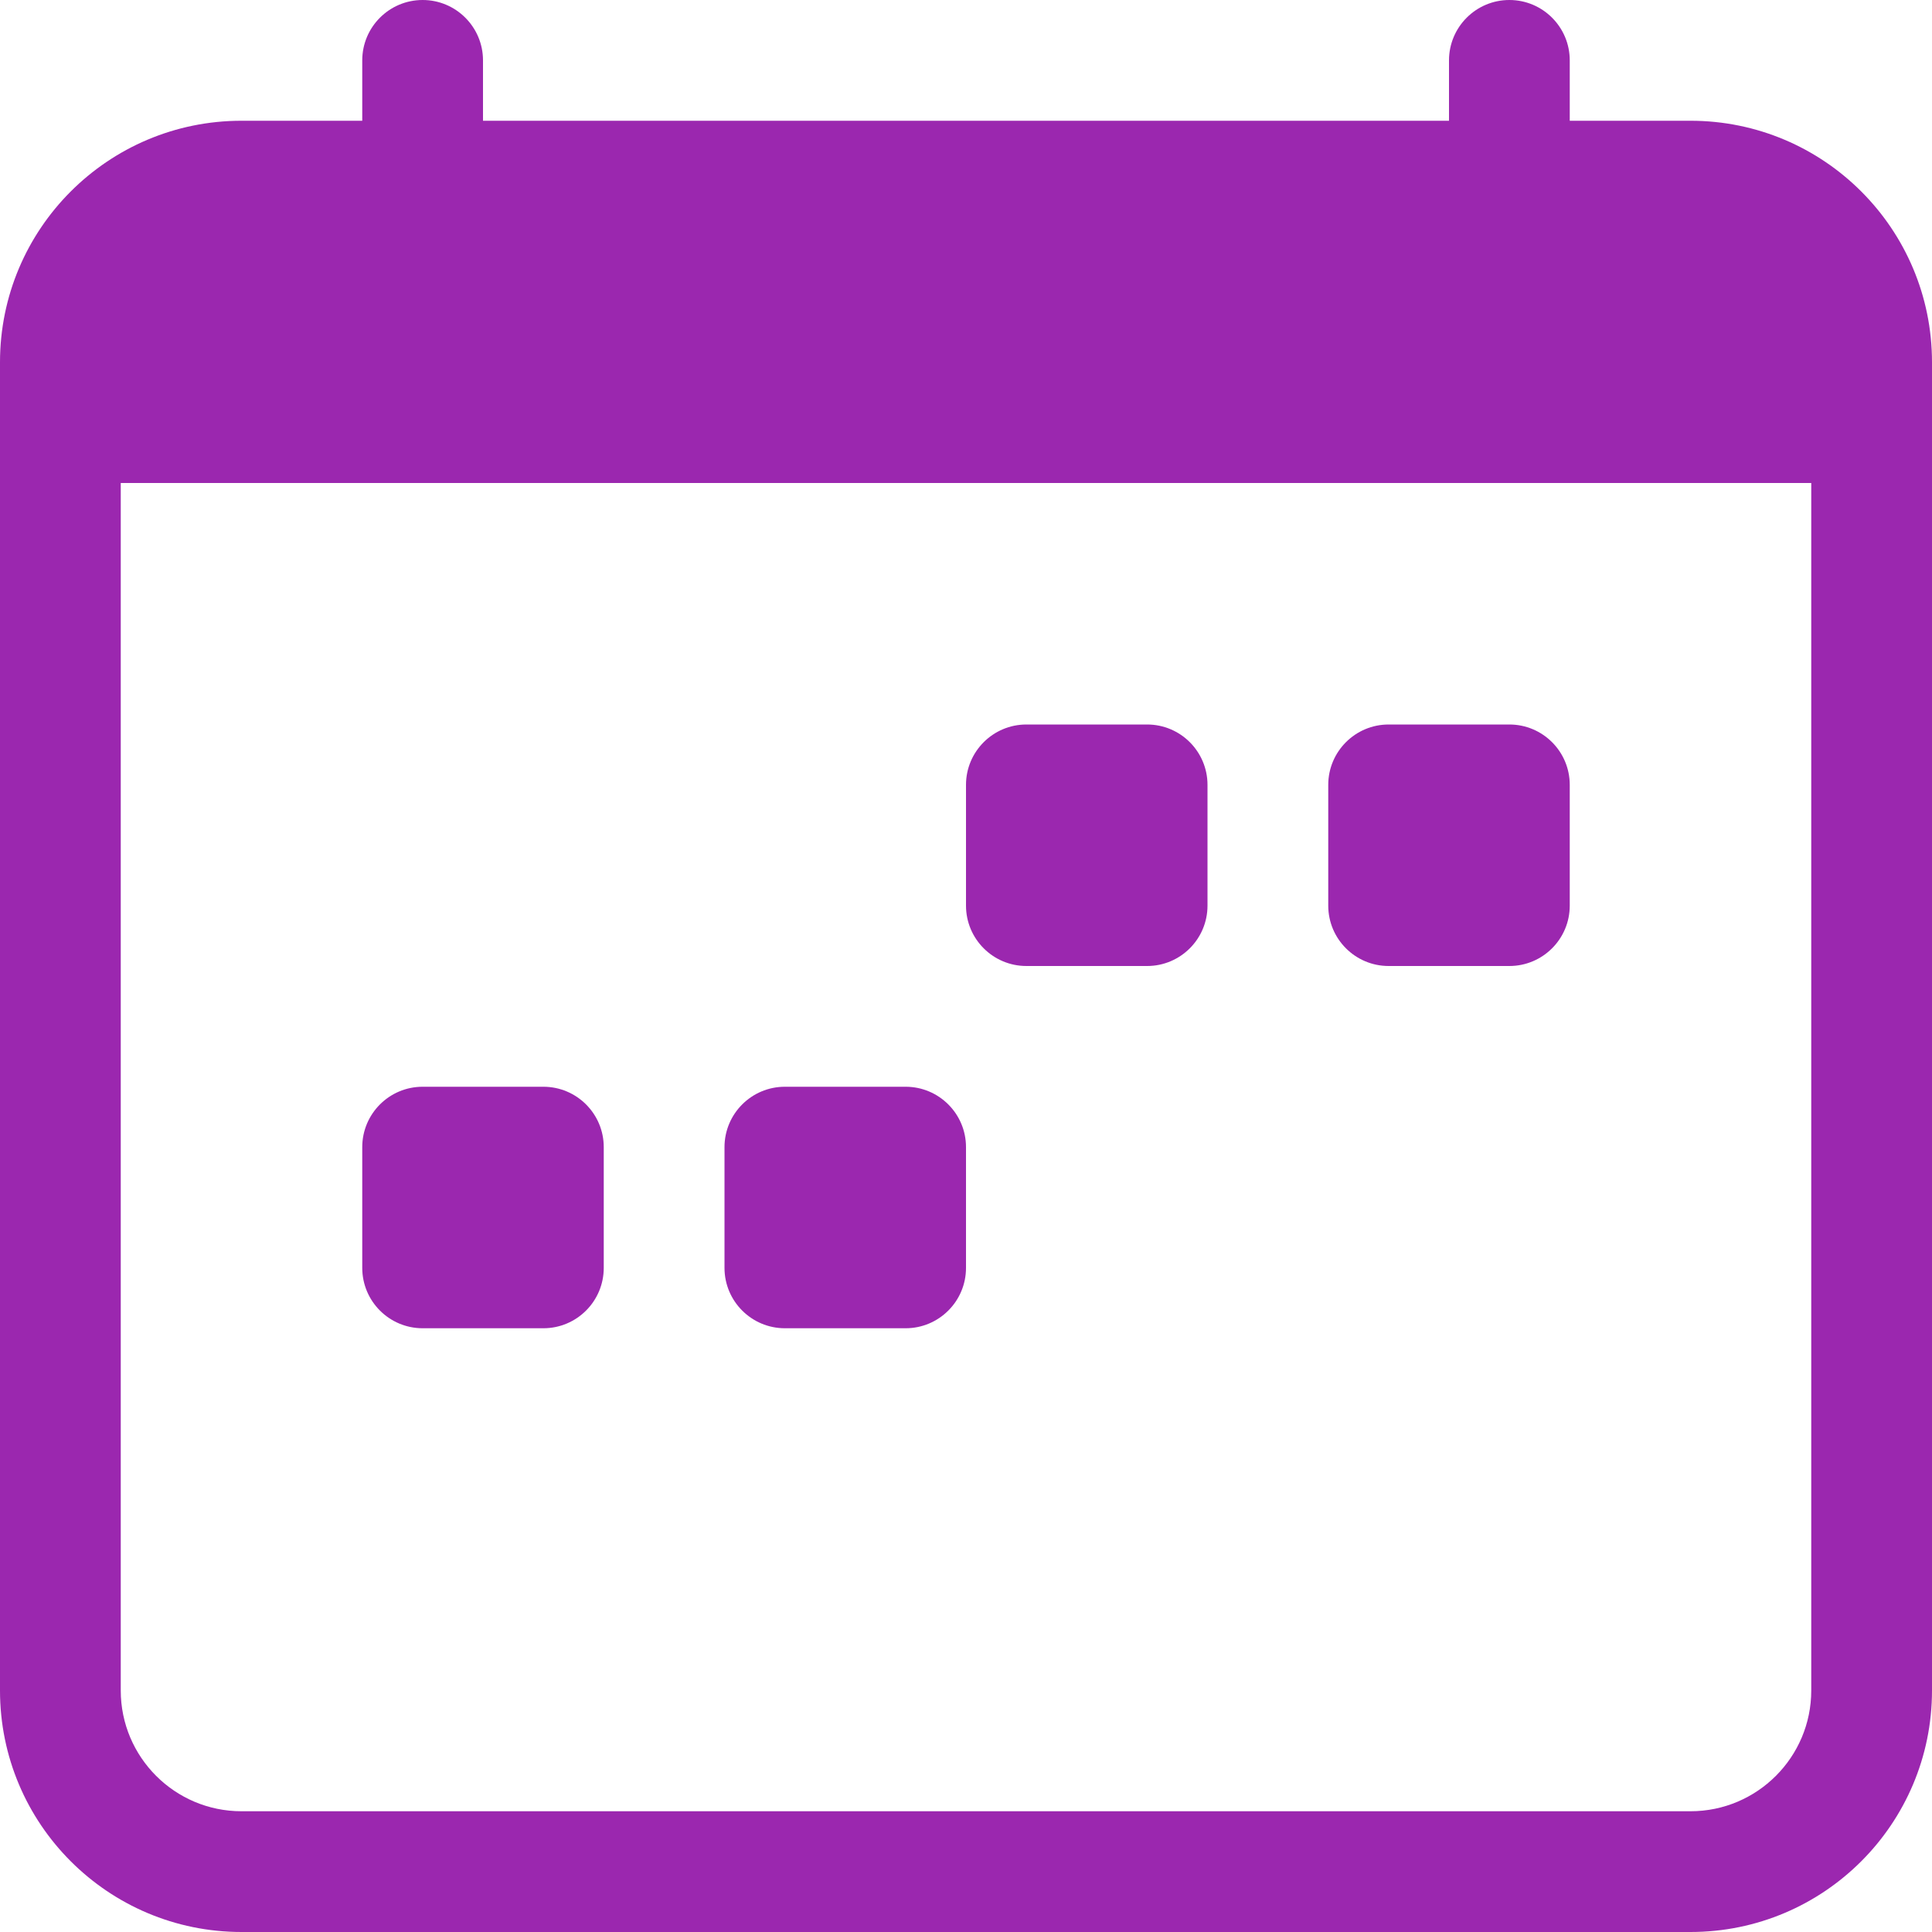
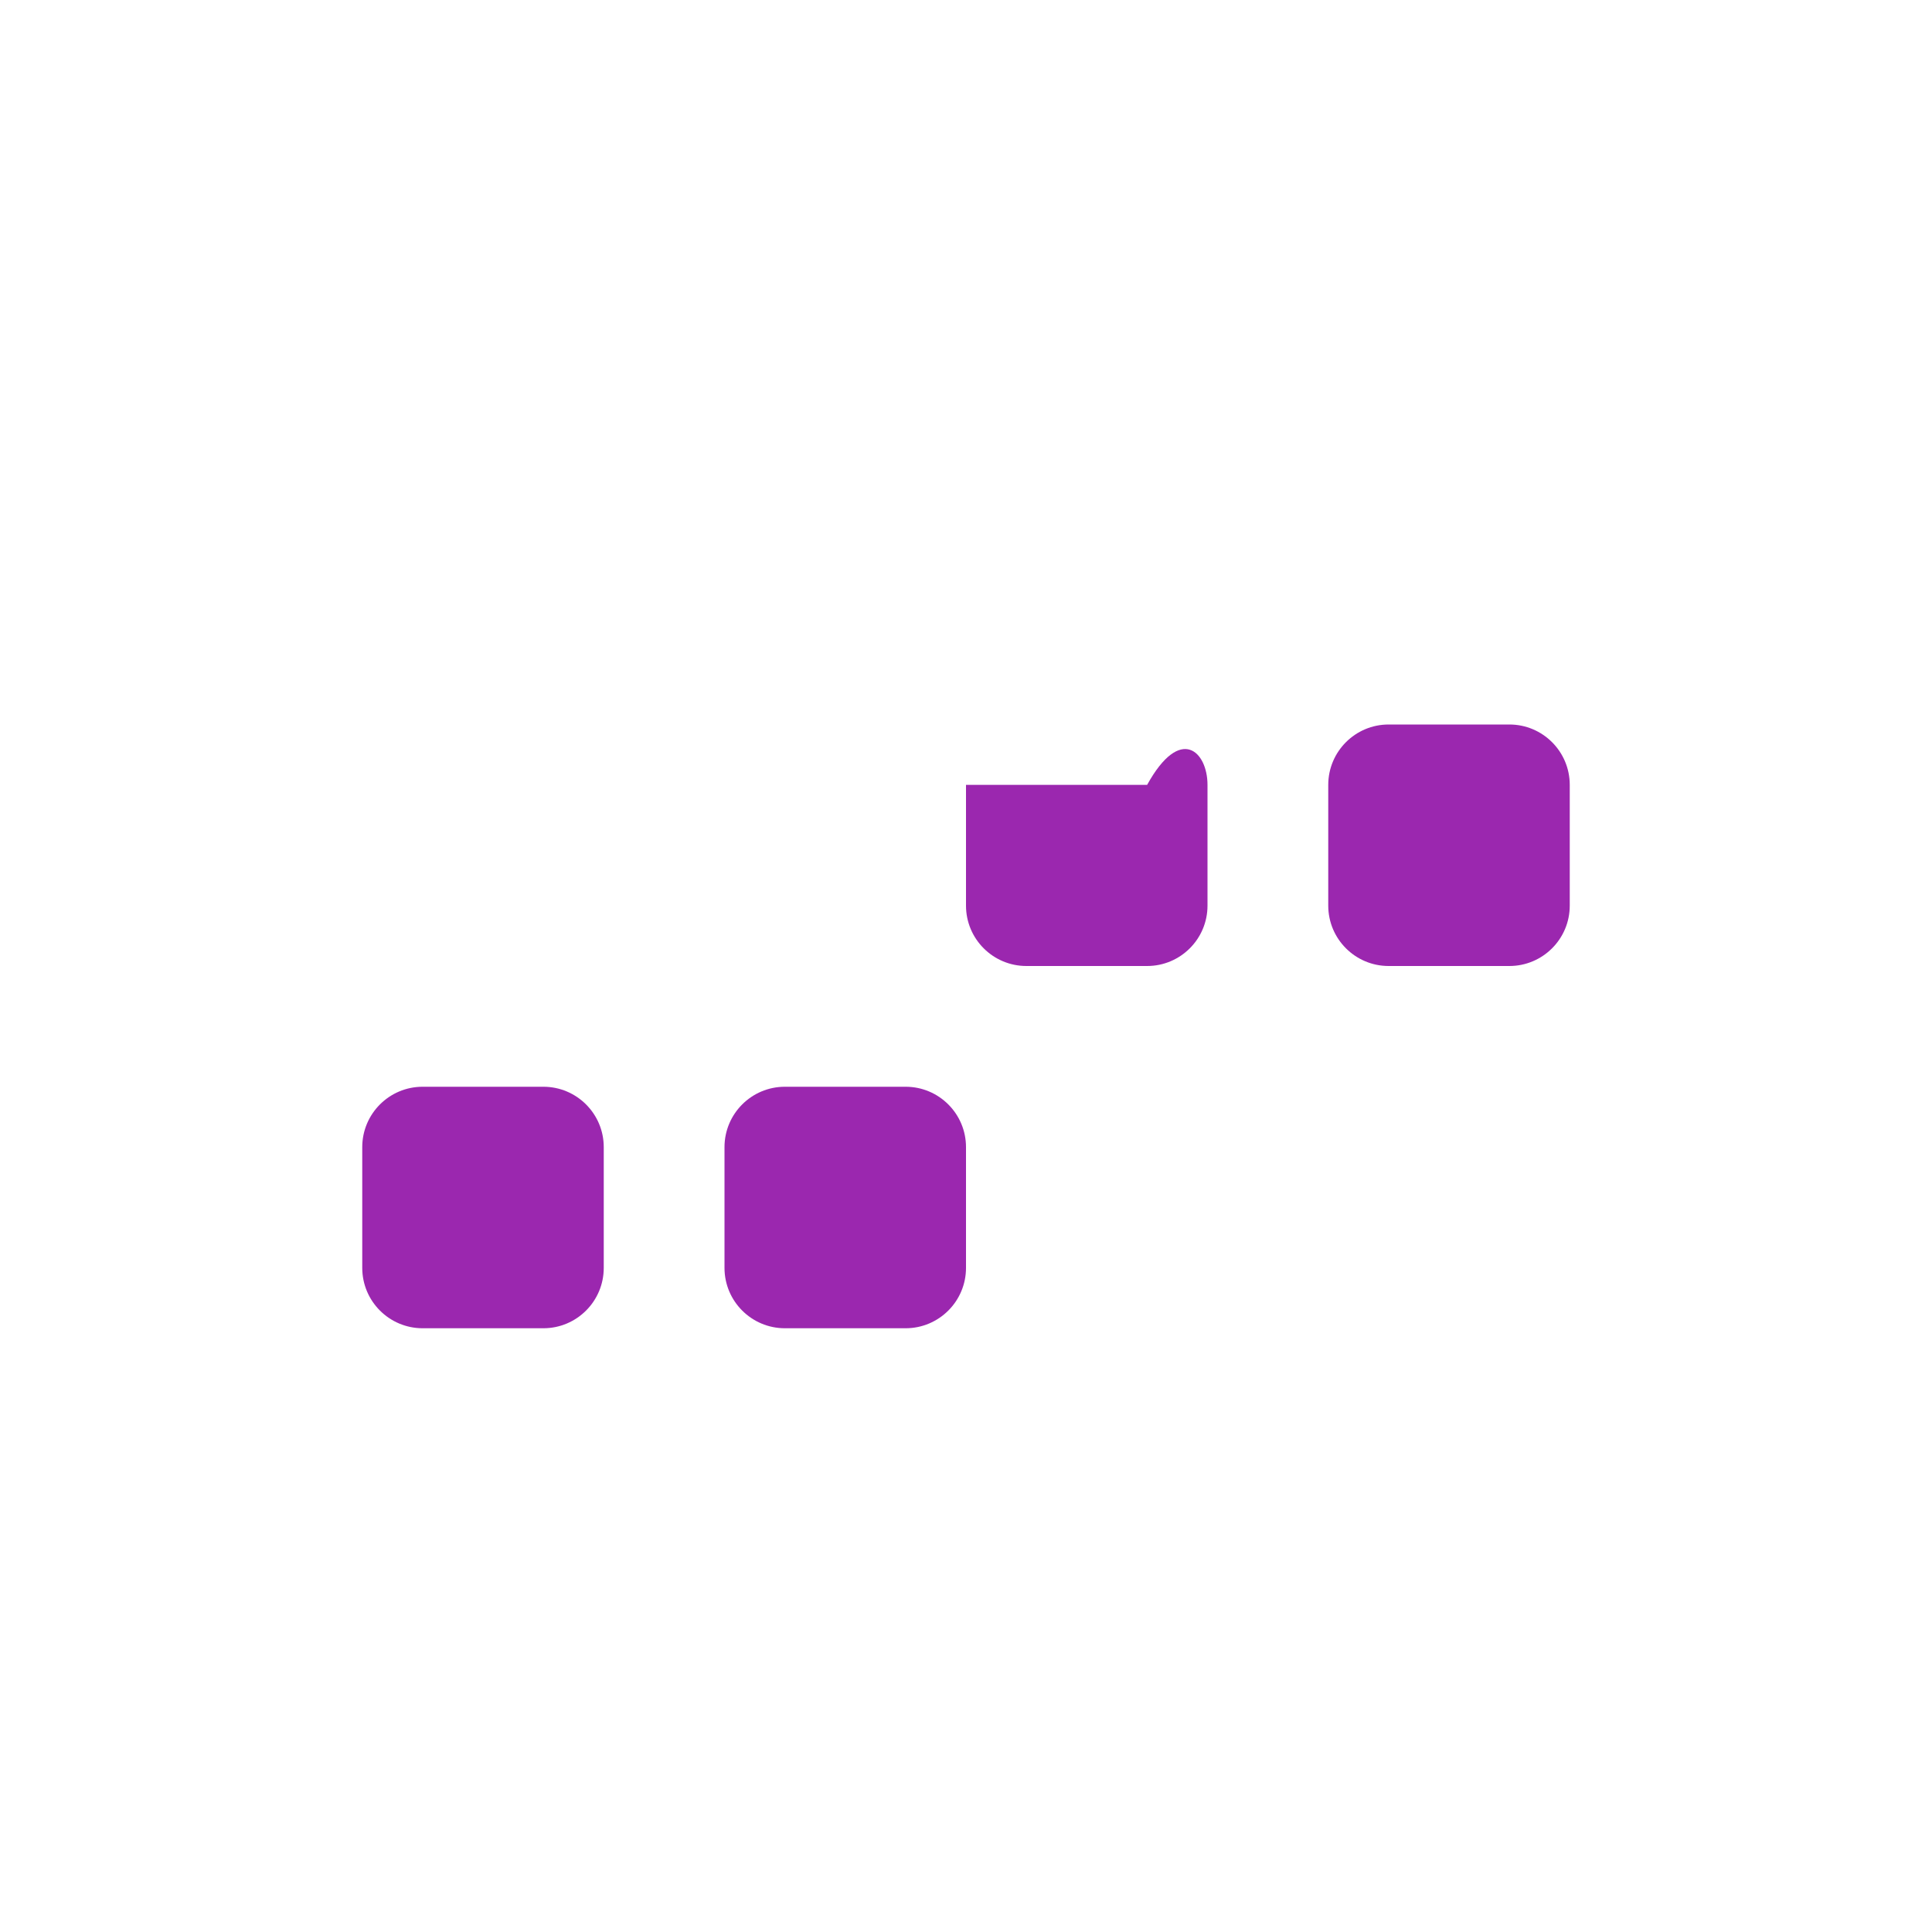
<svg xmlns="http://www.w3.org/2000/svg" width="24" height="24" viewBox="0 0 24 24" fill="none">
  <path d="M16.5 9.75C16.5 9.336 16.836 9 17.25 9H18.75C19.164 9 19.5 9.336 19.5 9.75V11.25C19.5 11.664 19.164 12 18.75 12H17.25C16.836 12 16.5 11.664 16.5 11.25V9.75Z" fill="#9B27AF" />
-   <path d="M12 9.75C12 9.336 12.336 9 12.75 9H14.25C14.664 9 15 9.336 15 9.75V11.25C15 11.664 14.664 12 14.25 12H12.75C12.336 12 12 11.664 12 11.25V9.75Z" fill="#9B27AF" />
+   <path d="M12 9.75H14.25C14.664 9 15 9.336 15 9.75V11.25C15 11.664 14.664 12 14.25 12H12.75C12.336 12 12 11.664 12 11.25V9.75Z" fill="#9B27AF" />
  <path d="M4.5 14.25C4.5 13.836 4.836 13.5 5.25 13.5H6.75C7.164 13.5 7.5 13.836 7.5 14.25V15.75C7.5 16.164 7.164 16.5 6.75 16.5H5.25C4.836 16.5 4.5 16.164 4.5 15.75V14.25Z" fill="#9B27AF" />
  <path d="M9 14.25C9 13.836 9.336 13.5 9.75 13.5H11.25C11.664 13.5 12 13.836 12 14.25V15.75C12 16.164 11.664 16.5 11.25 16.5H9.75C9.336 16.5 9 16.164 9 15.75V14.25Z" fill="#9B27AF" />
-   <path d="M5.25 0C5.664 0 6 0.336 6 0.75V1.5H18V0.75C18 0.336 18.336 0 18.75 0C19.164 0 19.5 0.336 19.5 0.75V1.5H21C22.657 1.5 24 2.843 24 4.5V21C24 22.657 22.657 24 21 24H3C1.343 24 0 22.657 0 21V4.5C0 2.843 1.343 1.5 3 1.5H4.5V0.75C4.5 0.336 4.836 0 5.25 0ZM1.5 6V21C1.5 21.828 2.172 22.5 3 22.5H21C21.828 22.5 22.5 21.828 22.5 21V6H1.5Z" fill="#9B27AF" />
</svg>